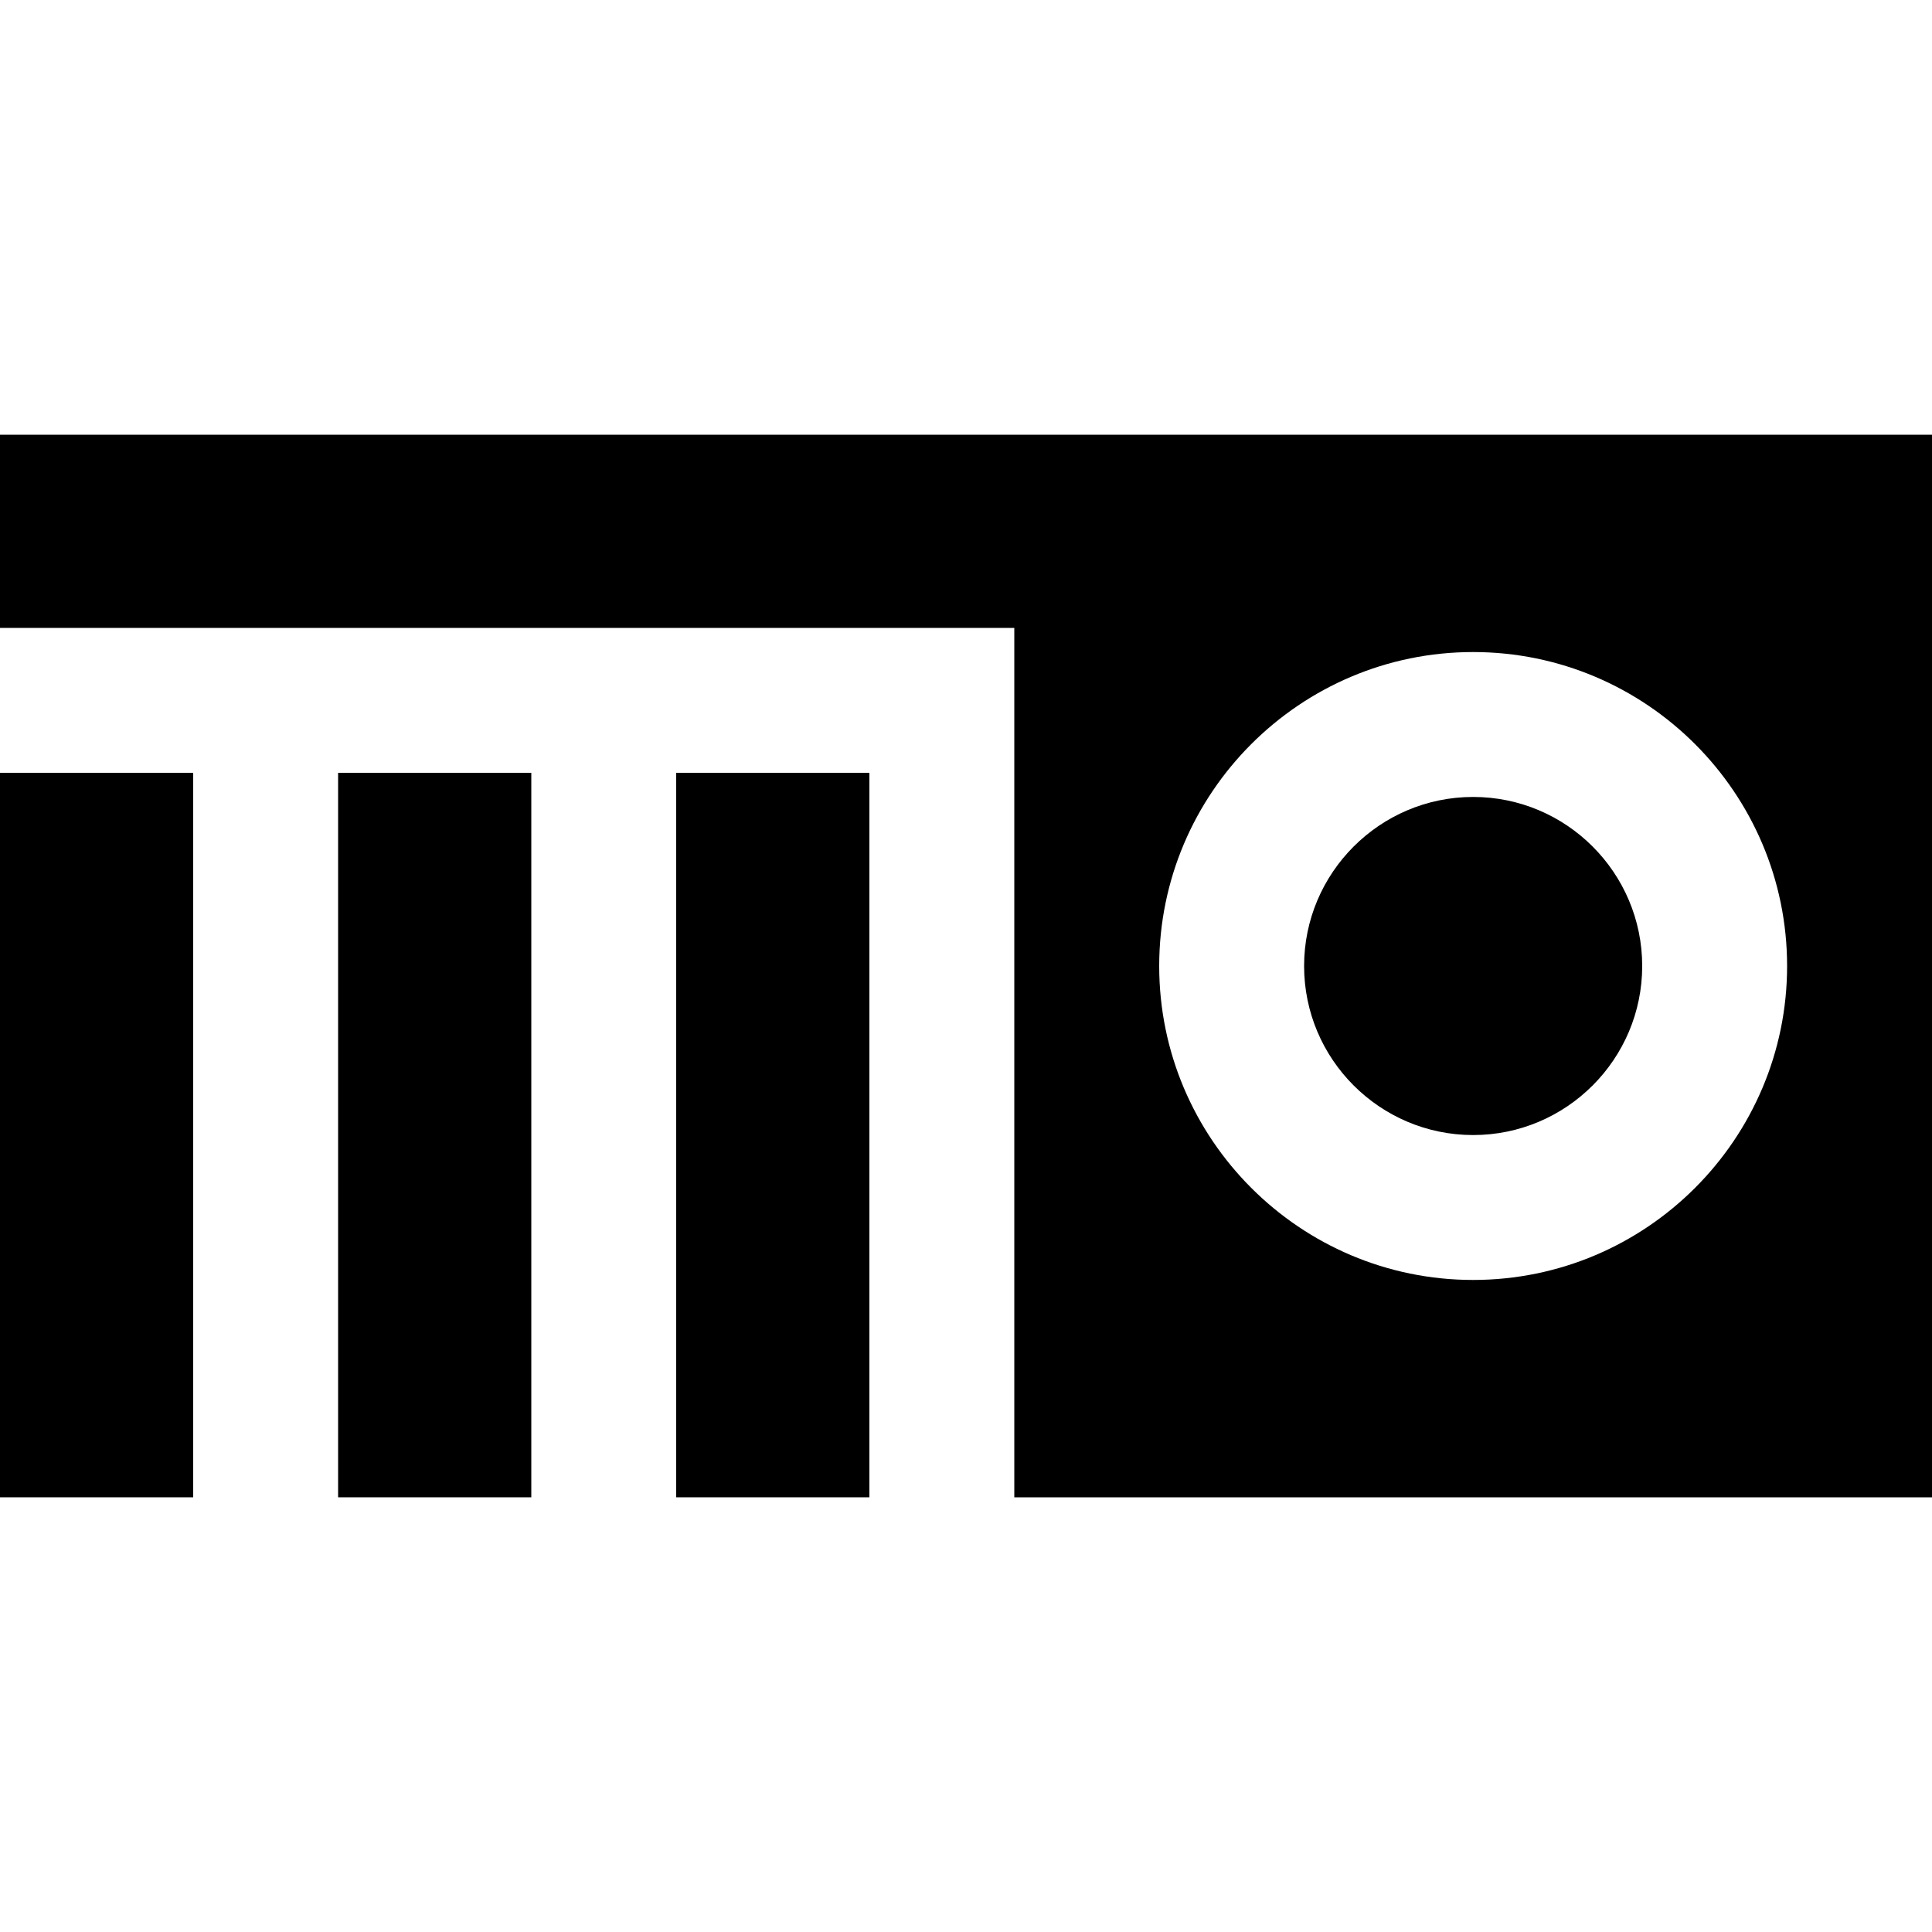
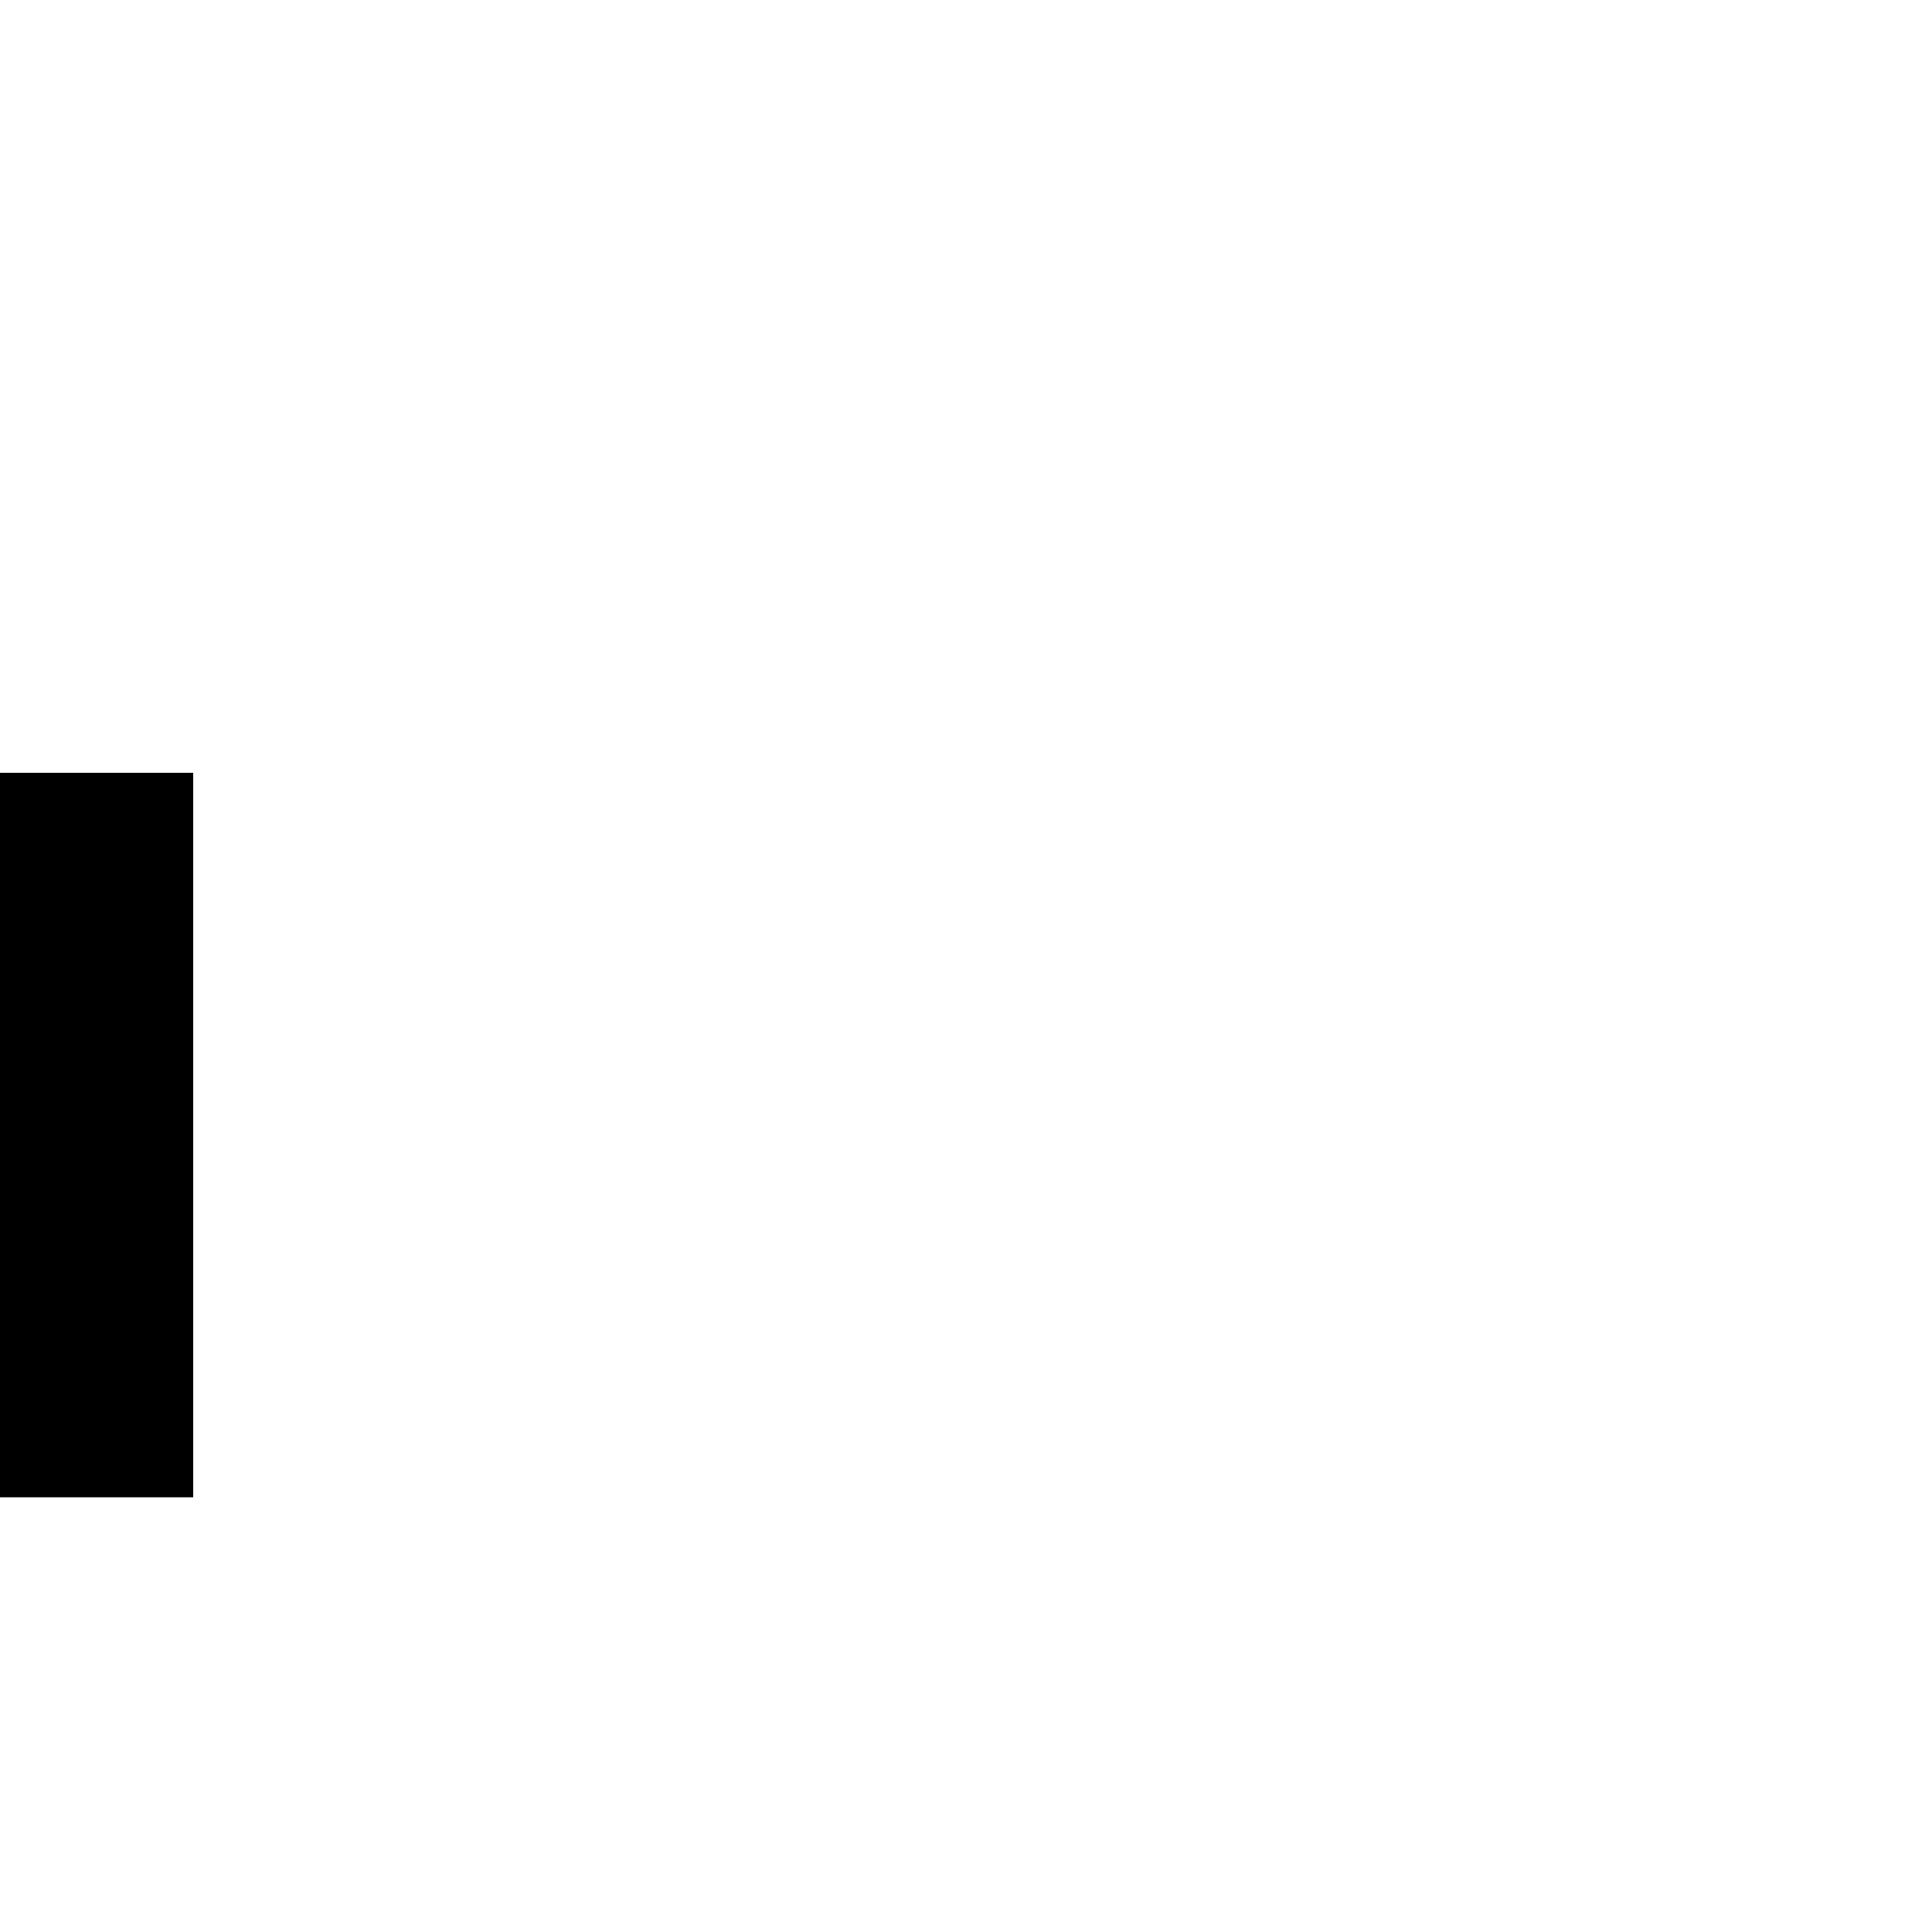
<svg xmlns="http://www.w3.org/2000/svg" fill="#000000" version="1.1" id="Layer_1" viewBox="0 0 512 512" xml:space="preserve">
  <g>
    <g>
      <rect y="204.8" width="51.2" height="192" />
    </g>
  </g>
  <g>
    <g>
-       <rect x="89.6" y="204.8" width="51.2" height="192" />
-     </g>
+       </g>
  </g>
  <g>
    <g>
-       <rect x="179.2" y="204.8" width="51.2" height="192" />
-     </g>
+       </g>
  </g>
  <g>
    <g>
-       <path d="M390.4,211.2c-24.703,0-44.8,20.097-44.8,44.8s20.097,44.8,44.8,44.8c24.703,0,44.8-20.097,44.8-44.8    S415.103,211.2,390.4,211.2z" />
-     </g>
+       </g>
  </g>
  <g>
    <g>
-       <path d="M0,115.2v51.2h268.8v230.4H512V115.2H0z M390.4,339.2c-45.876,0-83.2-37.324-83.2-83.2s37.323-83.2,83.2-83.2    c45.877,0,83.2,37.324,83.2,83.2S436.276,339.2,390.4,339.2z" />
-     </g>
+       </g>
  </g>
</svg>